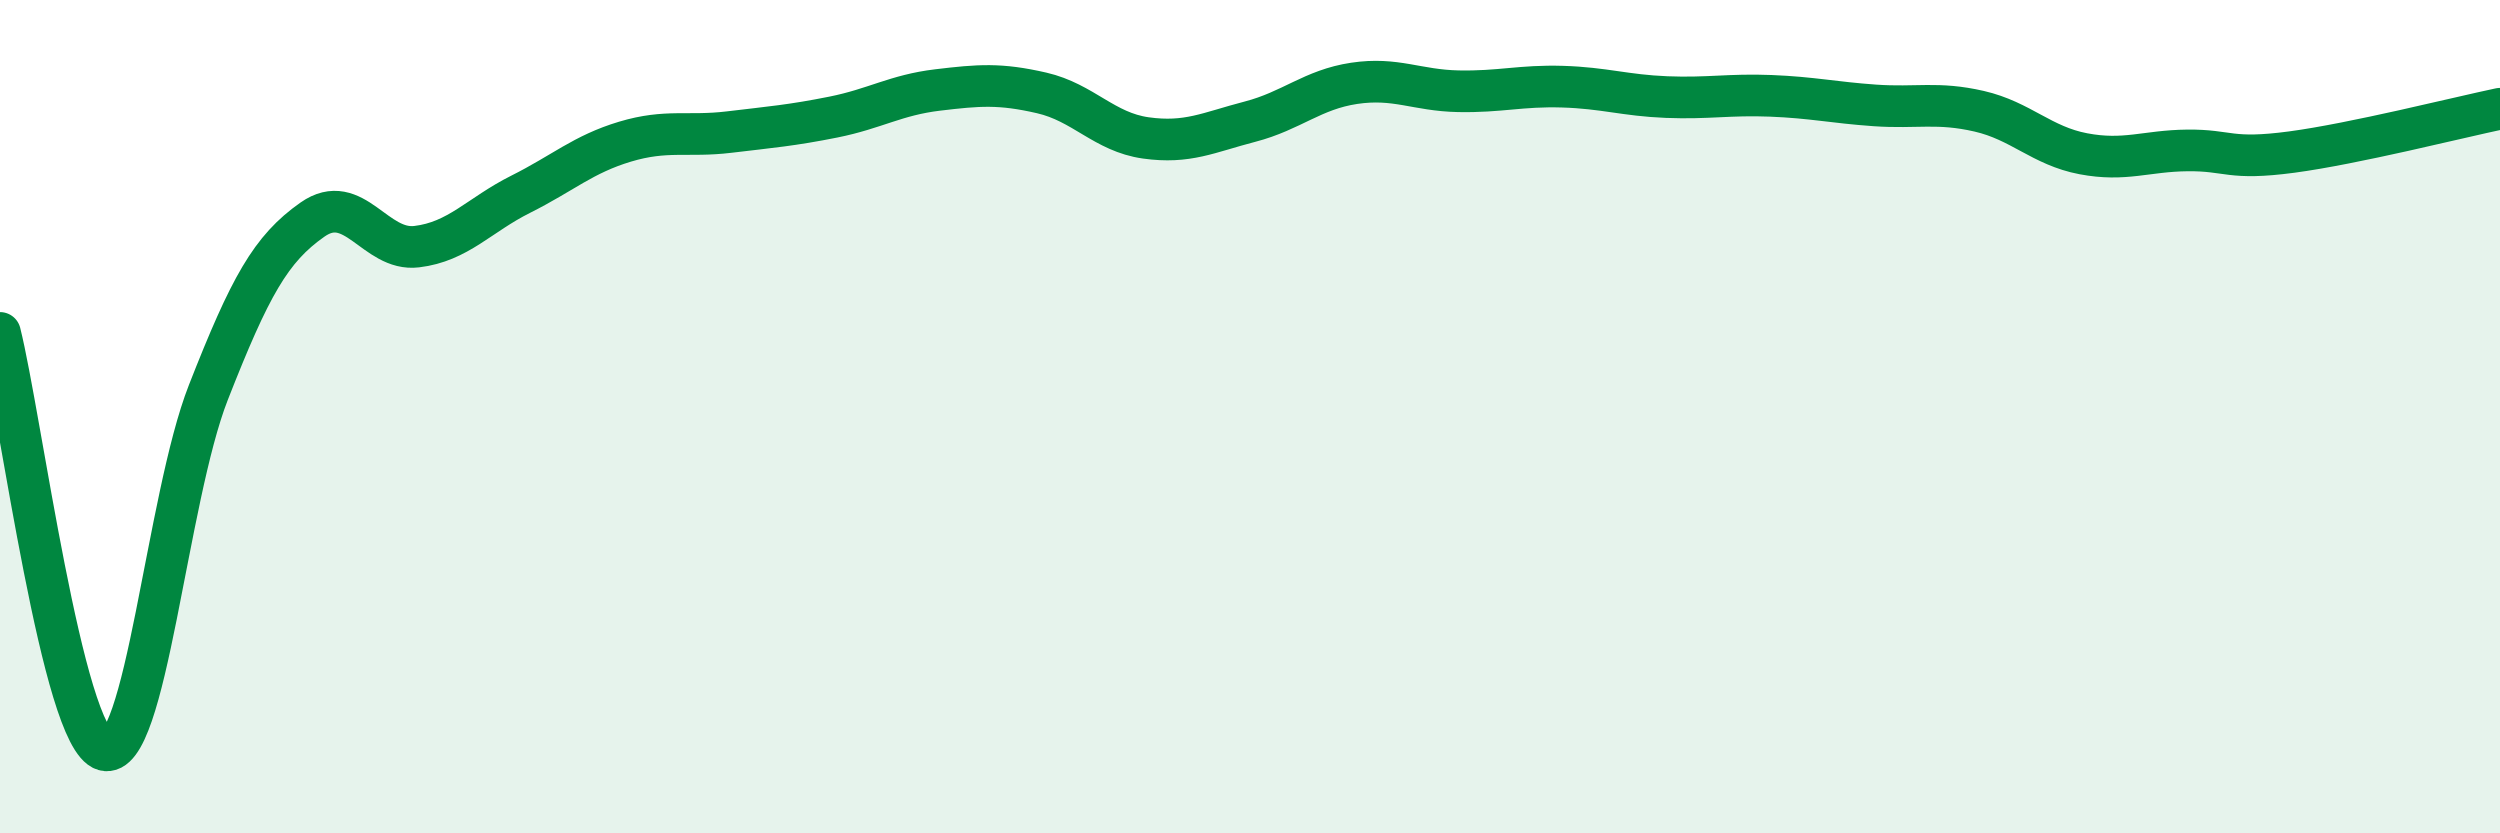
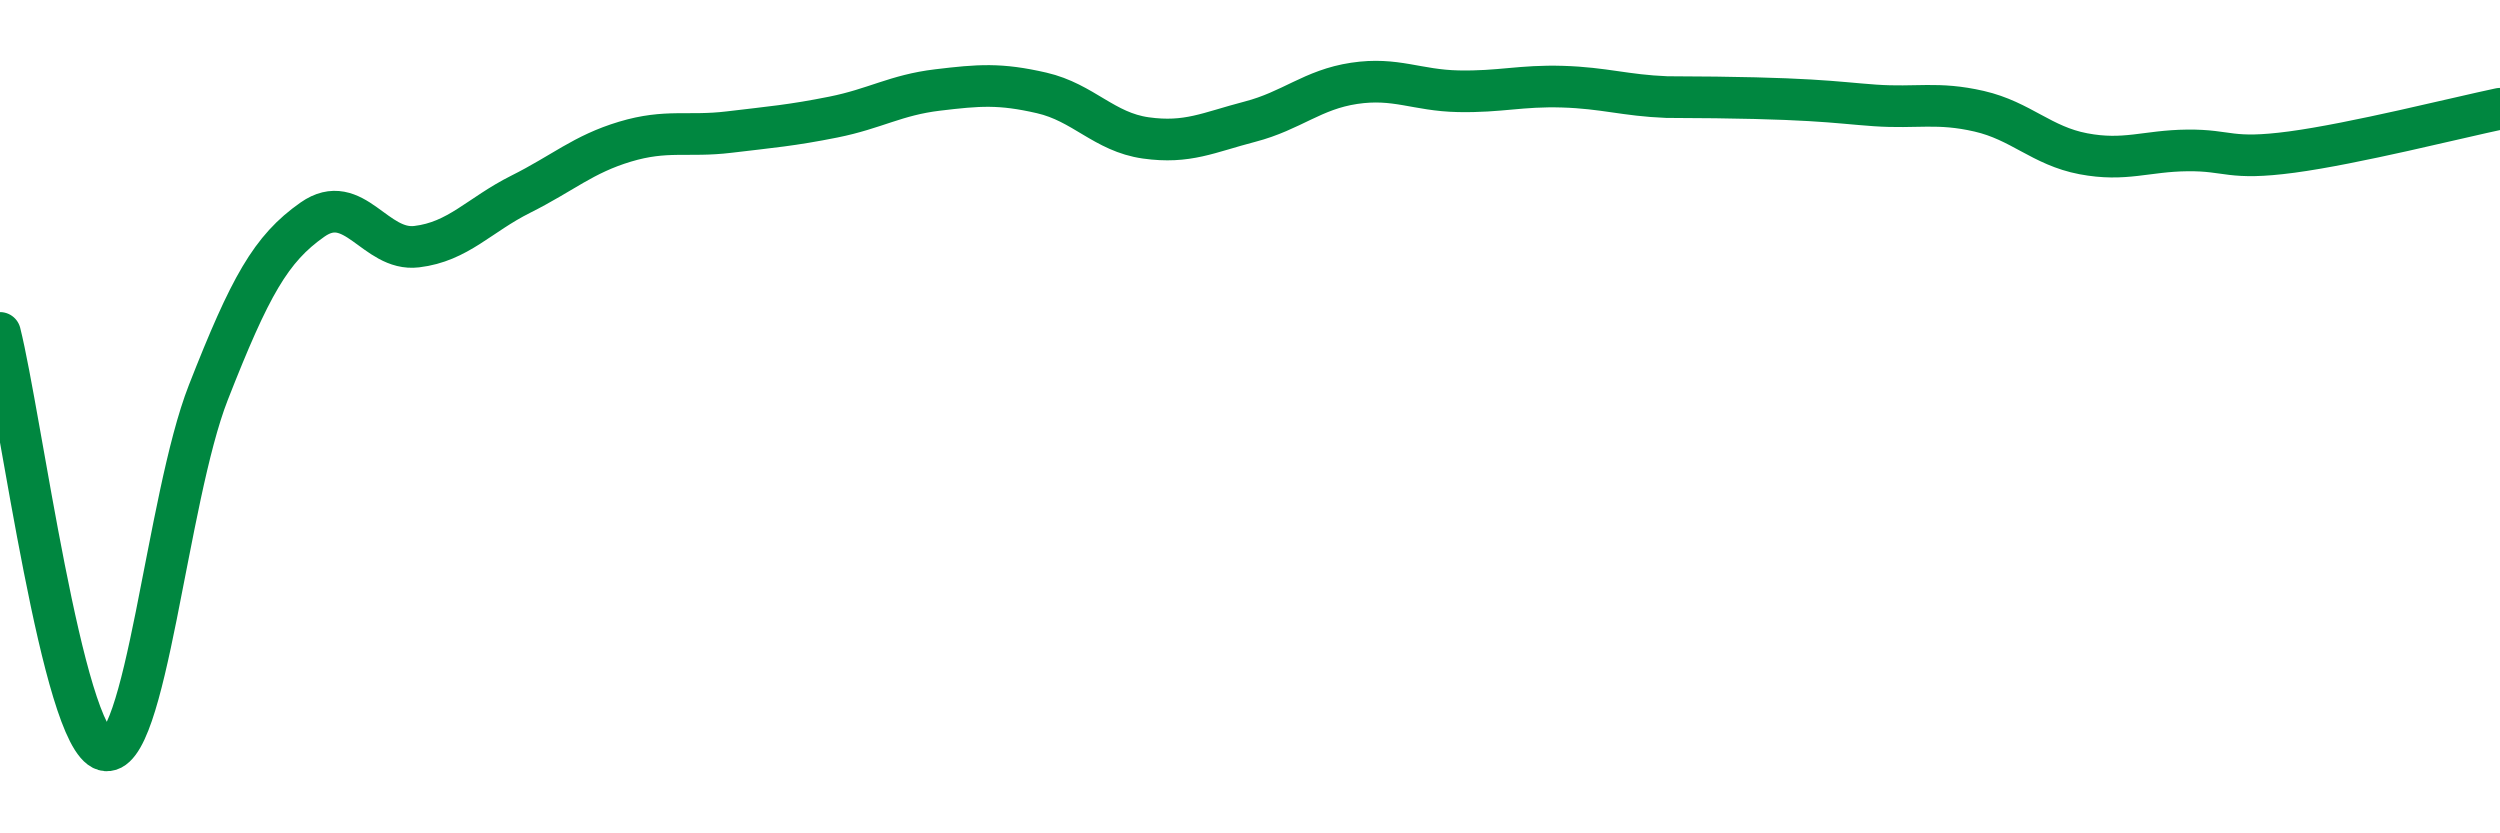
<svg xmlns="http://www.w3.org/2000/svg" width="60" height="20" viewBox="0 0 60 20">
-   <path d="M 0,7.99 C 0.5,9.99 1.5,17.71 2.5,18 C 3.5,18.29 4,11.97 5,9.42 C 6,6.87 6.5,5.97 7.5,5.27 C 8.5,4.57 9,6.04 10,5.92 C 11,5.8 11.5,5.16 12.5,4.66 C 13.5,4.16 14,3.7 15,3.4 C 16,3.1 16.5,3.29 17.5,3.17 C 18.5,3.05 19,3.01 20,2.81 C 21,2.61 21.5,2.28 22.5,2.16 C 23.5,2.04 24,2 25,2.23 C 26,2.46 26.5,3.17 27.5,3.31 C 28.5,3.45 29,3.18 30,2.92 C 31,2.66 31.5,2.15 32.5,2 C 33.5,1.85 34,2.17 35,2.19 C 36,2.21 36.5,2.05 37.5,2.08 C 38.5,2.11 39,2.29 40,2.33 C 41,2.37 41.5,2.26 42.5,2.3 C 43.5,2.34 44,2.46 45,2.53 C 46,2.6 46.5,2.44 47.5,2.67 C 48.5,2.9 49,3.5 50,3.69 C 51,3.88 51.5,3.62 52.5,3.61 C 53.5,3.6 53.5,3.85 55,3.65 C 56.5,3.45 59,2.82 60,2.61L60 20L0 20Z" fill="#008740" opacity="0.1" stroke-linecap="round" stroke-linejoin="round" />
-   <path d="M 0,7.99 C 0.5,9.99 1.5,17.71 2.5,18 C 3.5,18.29 4,11.97 5,9.42 C 6,6.87 6.5,5.97 7.5,5.27 C 8.5,4.57 9,6.04 10,5.92 C 11,5.8 11.5,5.16 12.5,4.66 C 13.5,4.16 14,3.7 15,3.4 C 16,3.1 16.5,3.29 17.5,3.17 C 18.5,3.05 19,3.01 20,2.81 C 21,2.61 21.5,2.28 22.5,2.16 C 23.5,2.04 24,2 25,2.23 C 26,2.46 26.5,3.17 27.5,3.31 C 28.5,3.45 29,3.18 30,2.92 C 31,2.66 31.5,2.15 32.5,2 C 33.5,1.85 34,2.17 35,2.19 C 36,2.21 36.5,2.05 37.5,2.08 C 38.5,2.11 39,2.29 40,2.33 C 41,2.37 41.5,2.26 42.5,2.3 C 43.5,2.34 44,2.46 45,2.53 C 46,2.6 46.5,2.44 47.5,2.67 C 48.5,2.9 49,3.5 50,3.69 C 51,3.88 51.5,3.62 52.5,3.61 C 53.5,3.6 53.5,3.85 55,3.65 C 56.5,3.45 59,2.82 60,2.61" stroke="#008740" stroke-width="1" fill="none" stroke-linecap="round" stroke-linejoin="round" />
+   <path d="M 0,7.99 C 0.5,9.99 1.5,17.71 2.5,18 C 3.5,18.29 4,11.97 5,9.42 C 6,6.87 6.5,5.97 7.5,5.27 C 8.5,4.57 9,6.04 10,5.92 C 11,5.8 11.5,5.16 12.5,4.66 C 13.5,4.16 14,3.7 15,3.4 C 16,3.1 16.5,3.29 17.5,3.17 C 18.5,3.05 19,3.01 20,2.81 C 21,2.61 21.5,2.28 22.5,2.16 C 23.5,2.04 24,2 25,2.23 C 26,2.46 26.5,3.17 27.5,3.31 C 28.5,3.45 29,3.18 30,2.92 C 31,2.66 31.5,2.15 32.5,2 C 33.5,1.85 34,2.17 35,2.19 C 36,2.21 36.5,2.05 37.5,2.08 C 38.5,2.11 39,2.29 40,2.33 C 43.5,2.34 44,2.46 45,2.53 C 46,2.6 46.5,2.44 47.5,2.67 C 48.5,2.9 49,3.5 50,3.69 C 51,3.88 51.5,3.62 52.5,3.61 C 53.5,3.6 53.5,3.85 55,3.65 C 56.5,3.45 59,2.82 60,2.61" stroke="#008740" stroke-width="1" fill="none" stroke-linecap="round" stroke-linejoin="round" />
</svg>